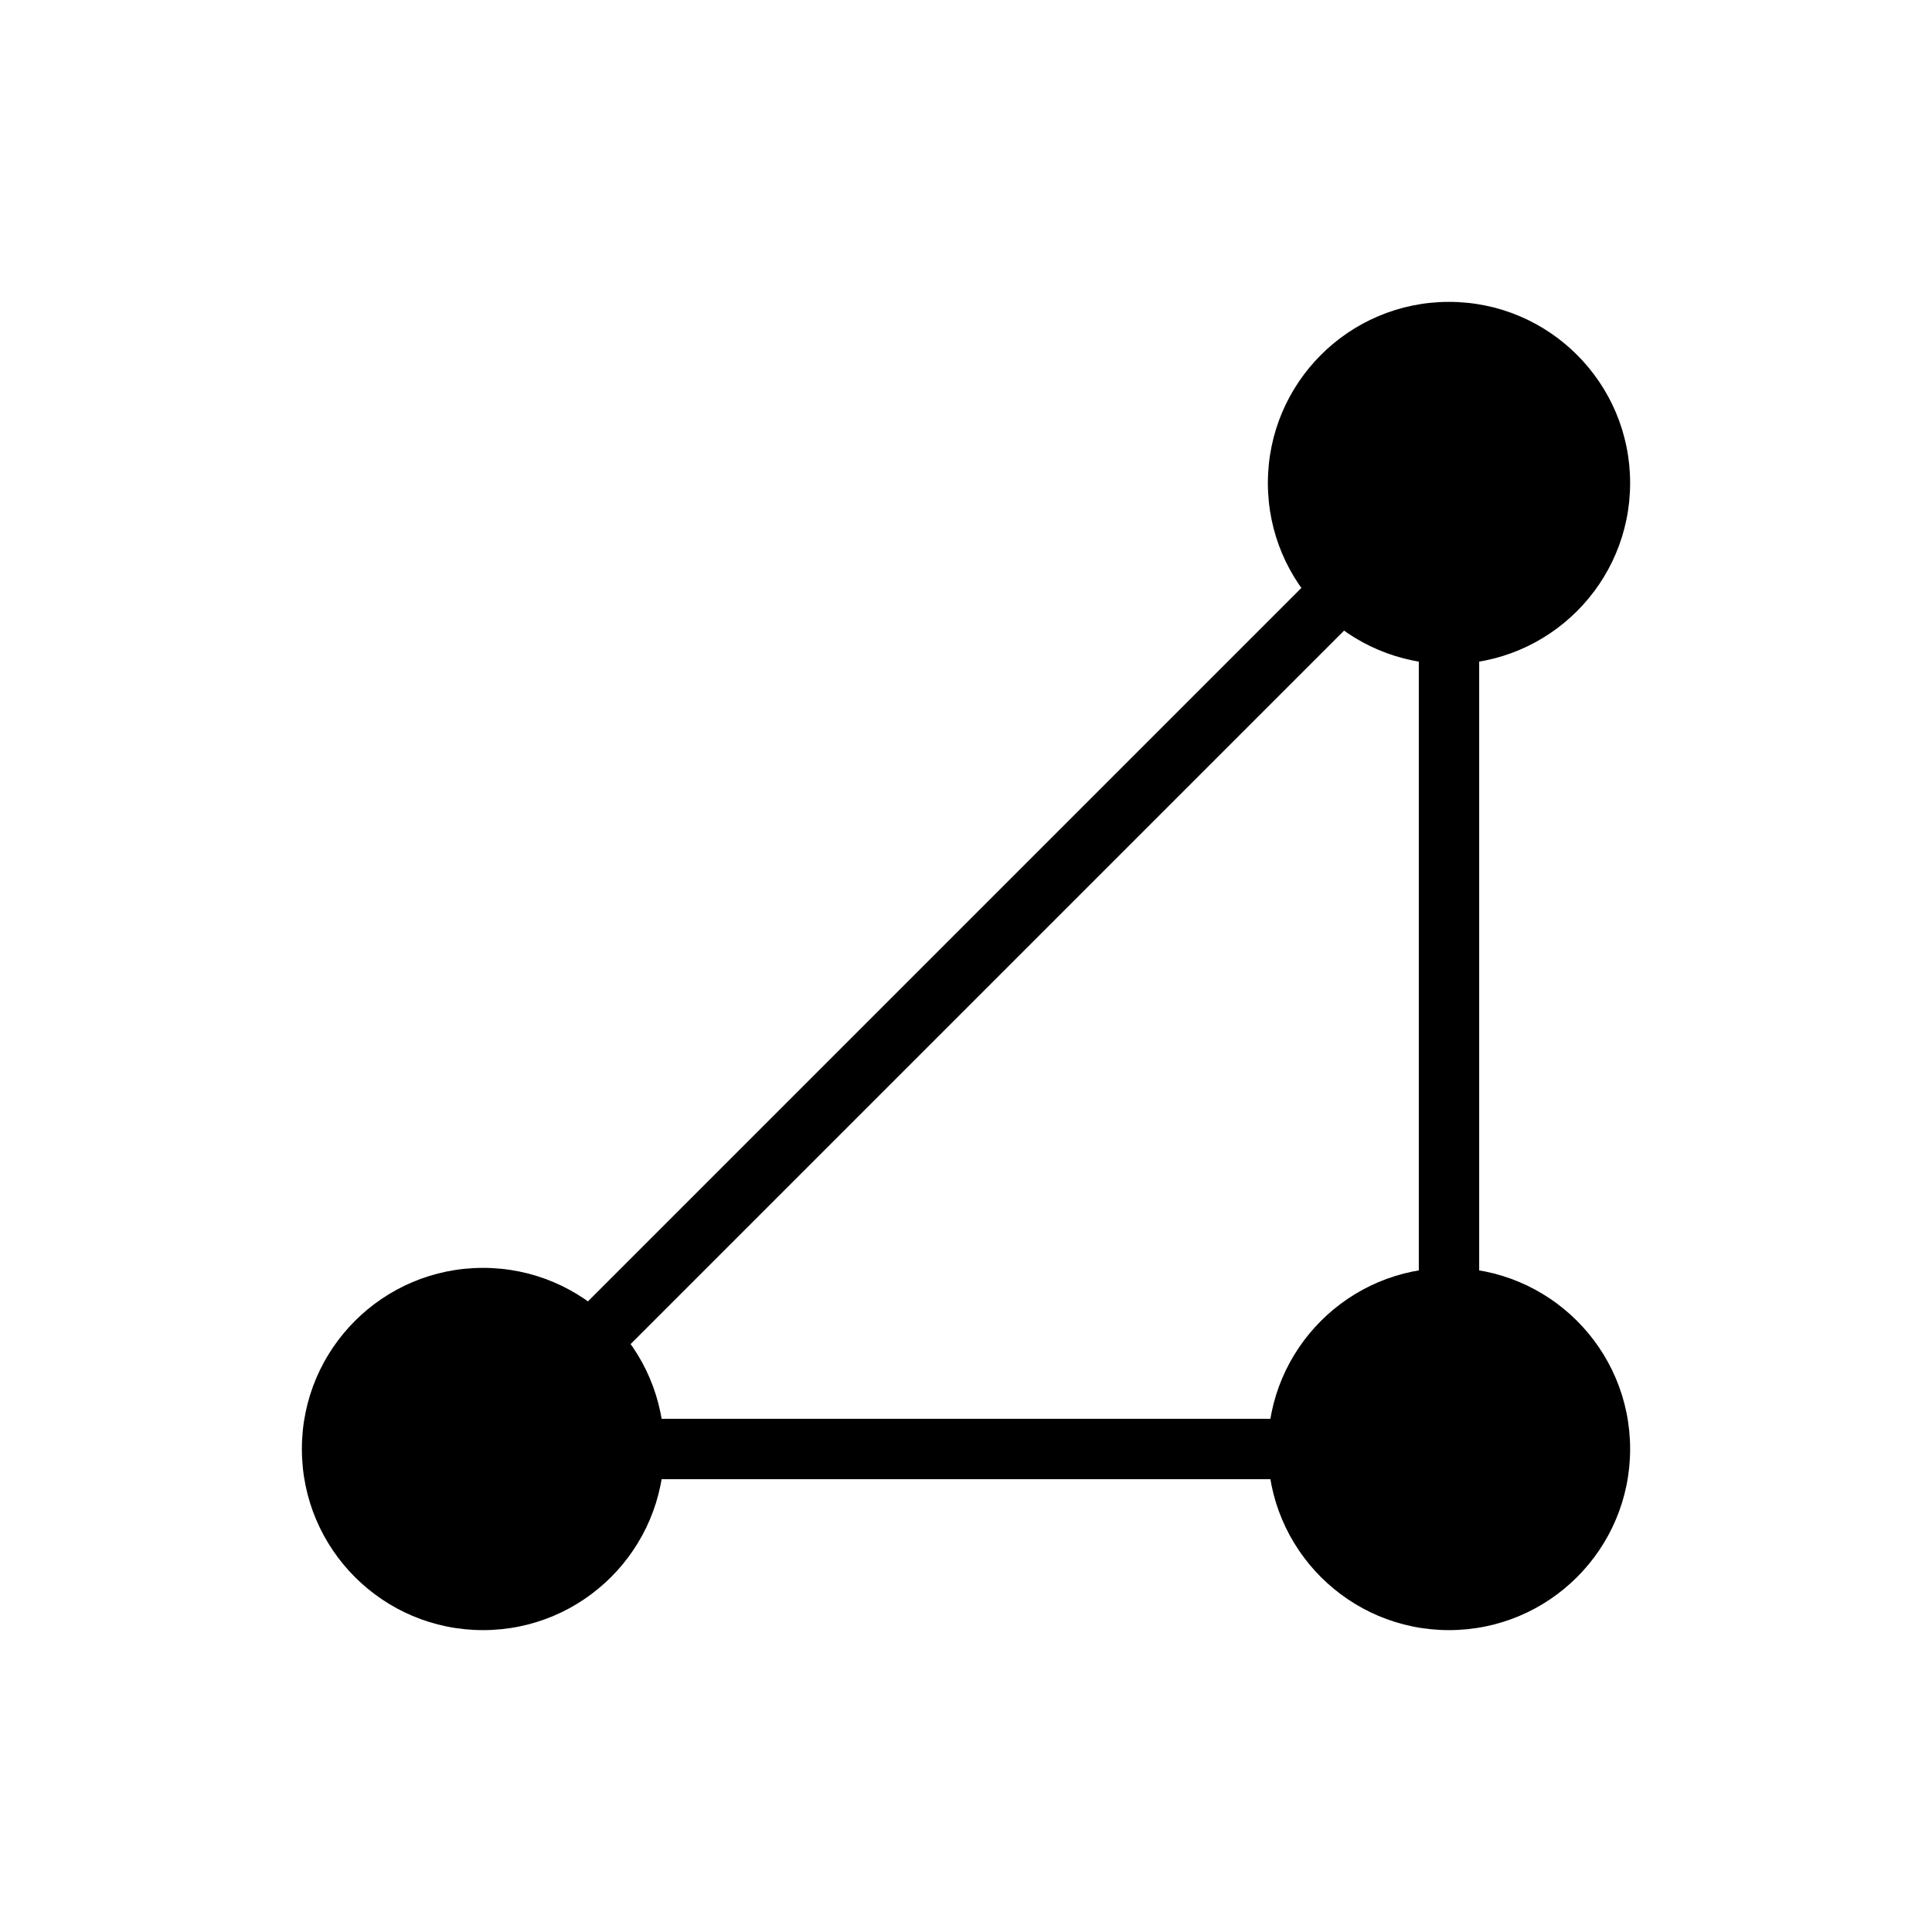
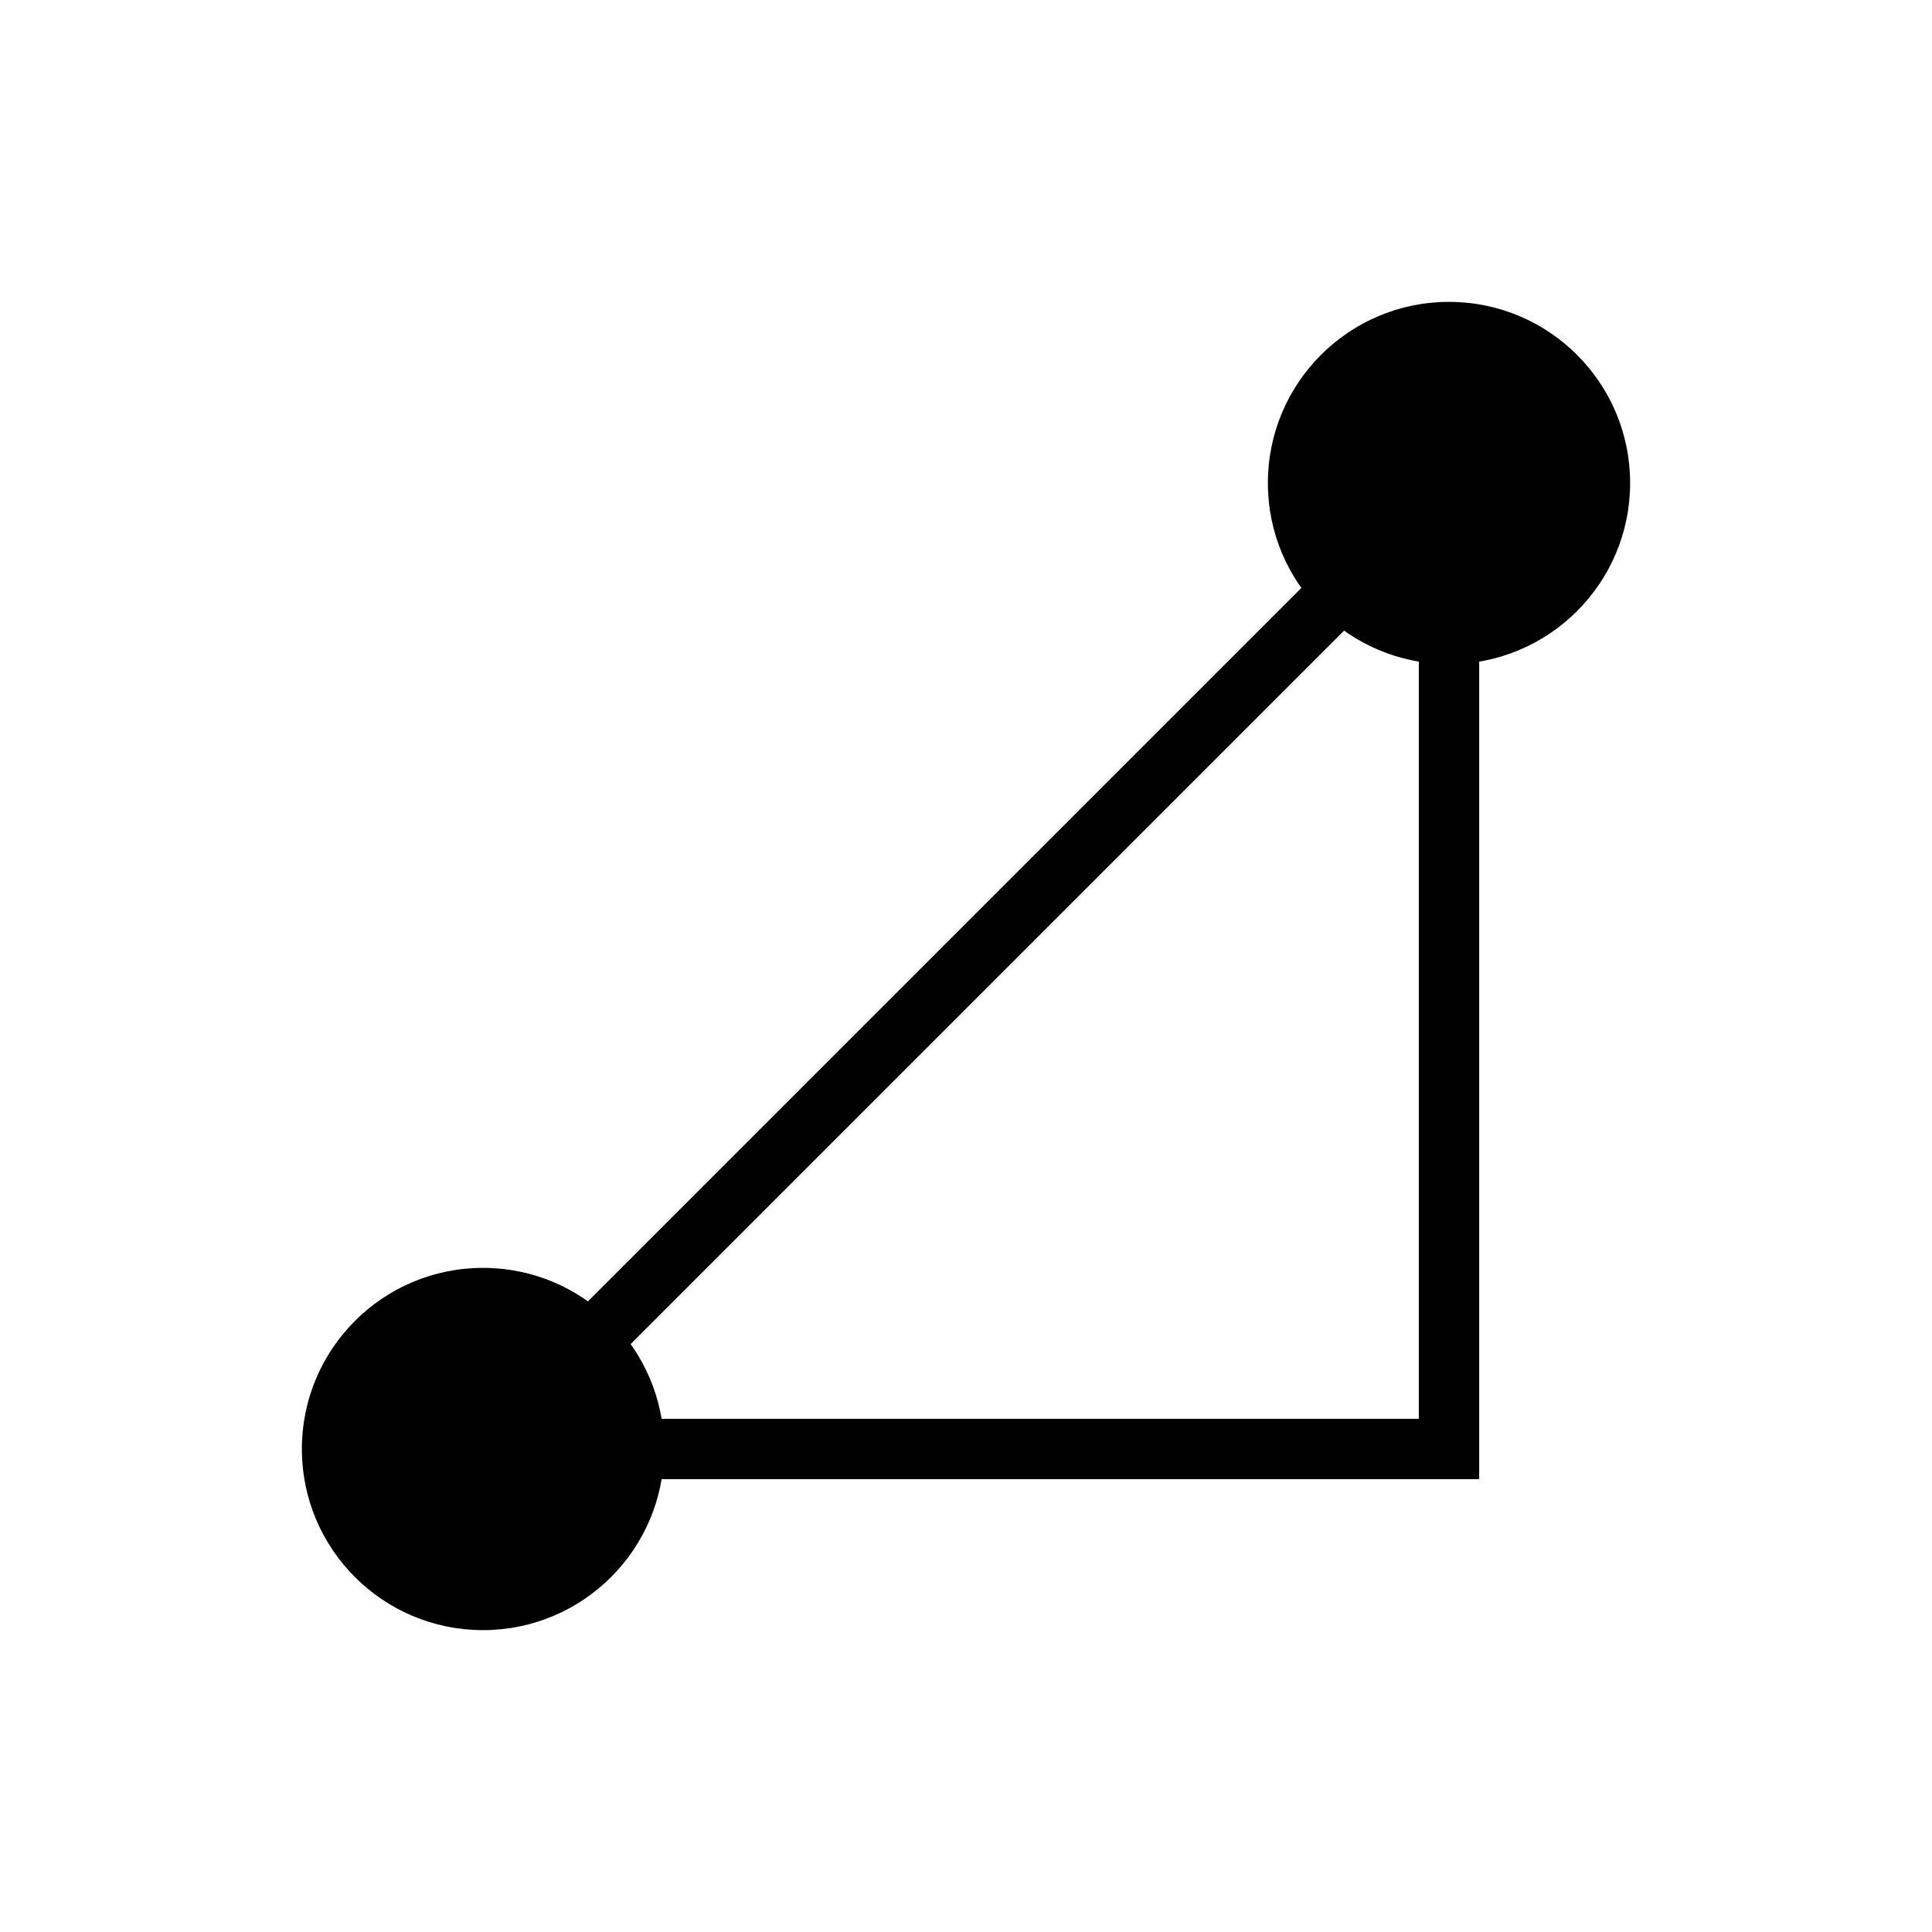
<svg xmlns="http://www.w3.org/2000/svg" width="32" height="32" viewBox="0 0 32 32" fill="none">
  <circle cx="8" cy="24" r="3" fill="black" />
  <circle cx="24" cy="8" r="3" fill="black" />
-   <circle cx="24" cy="24" r="3" fill="black" />
  <path d="M24 8L8 24H24V8Z" stroke="black" />
</svg>